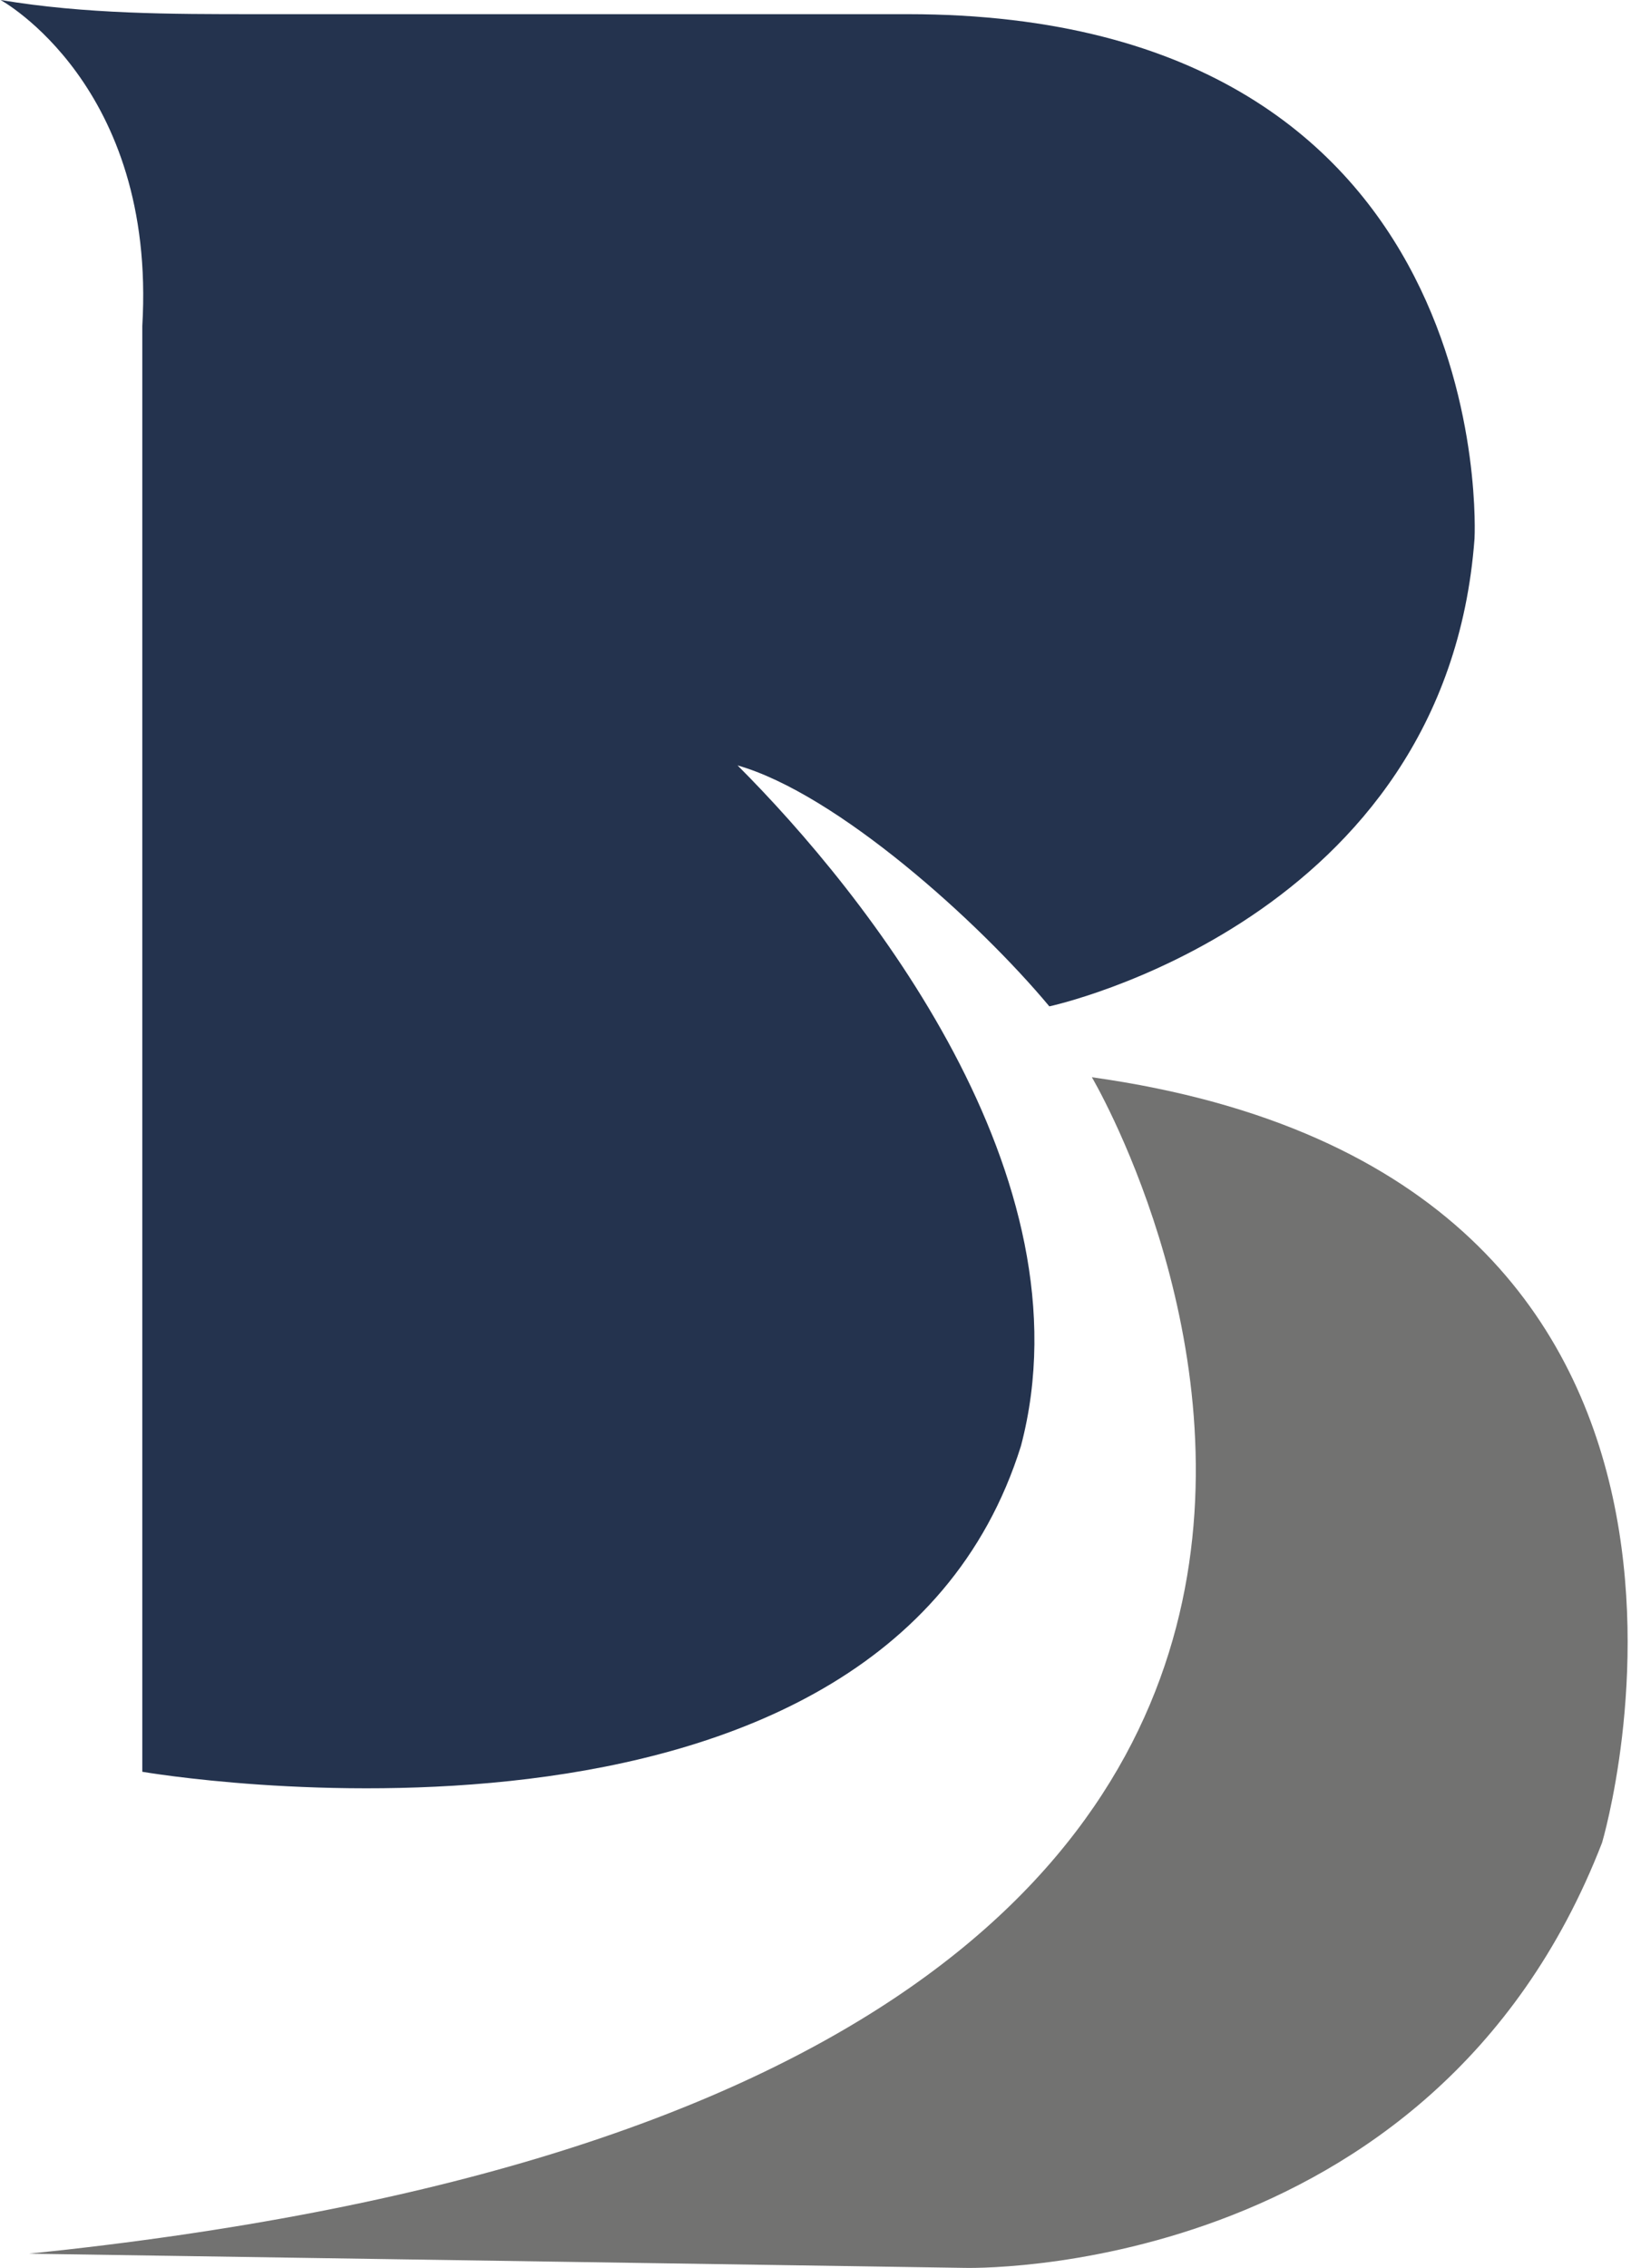
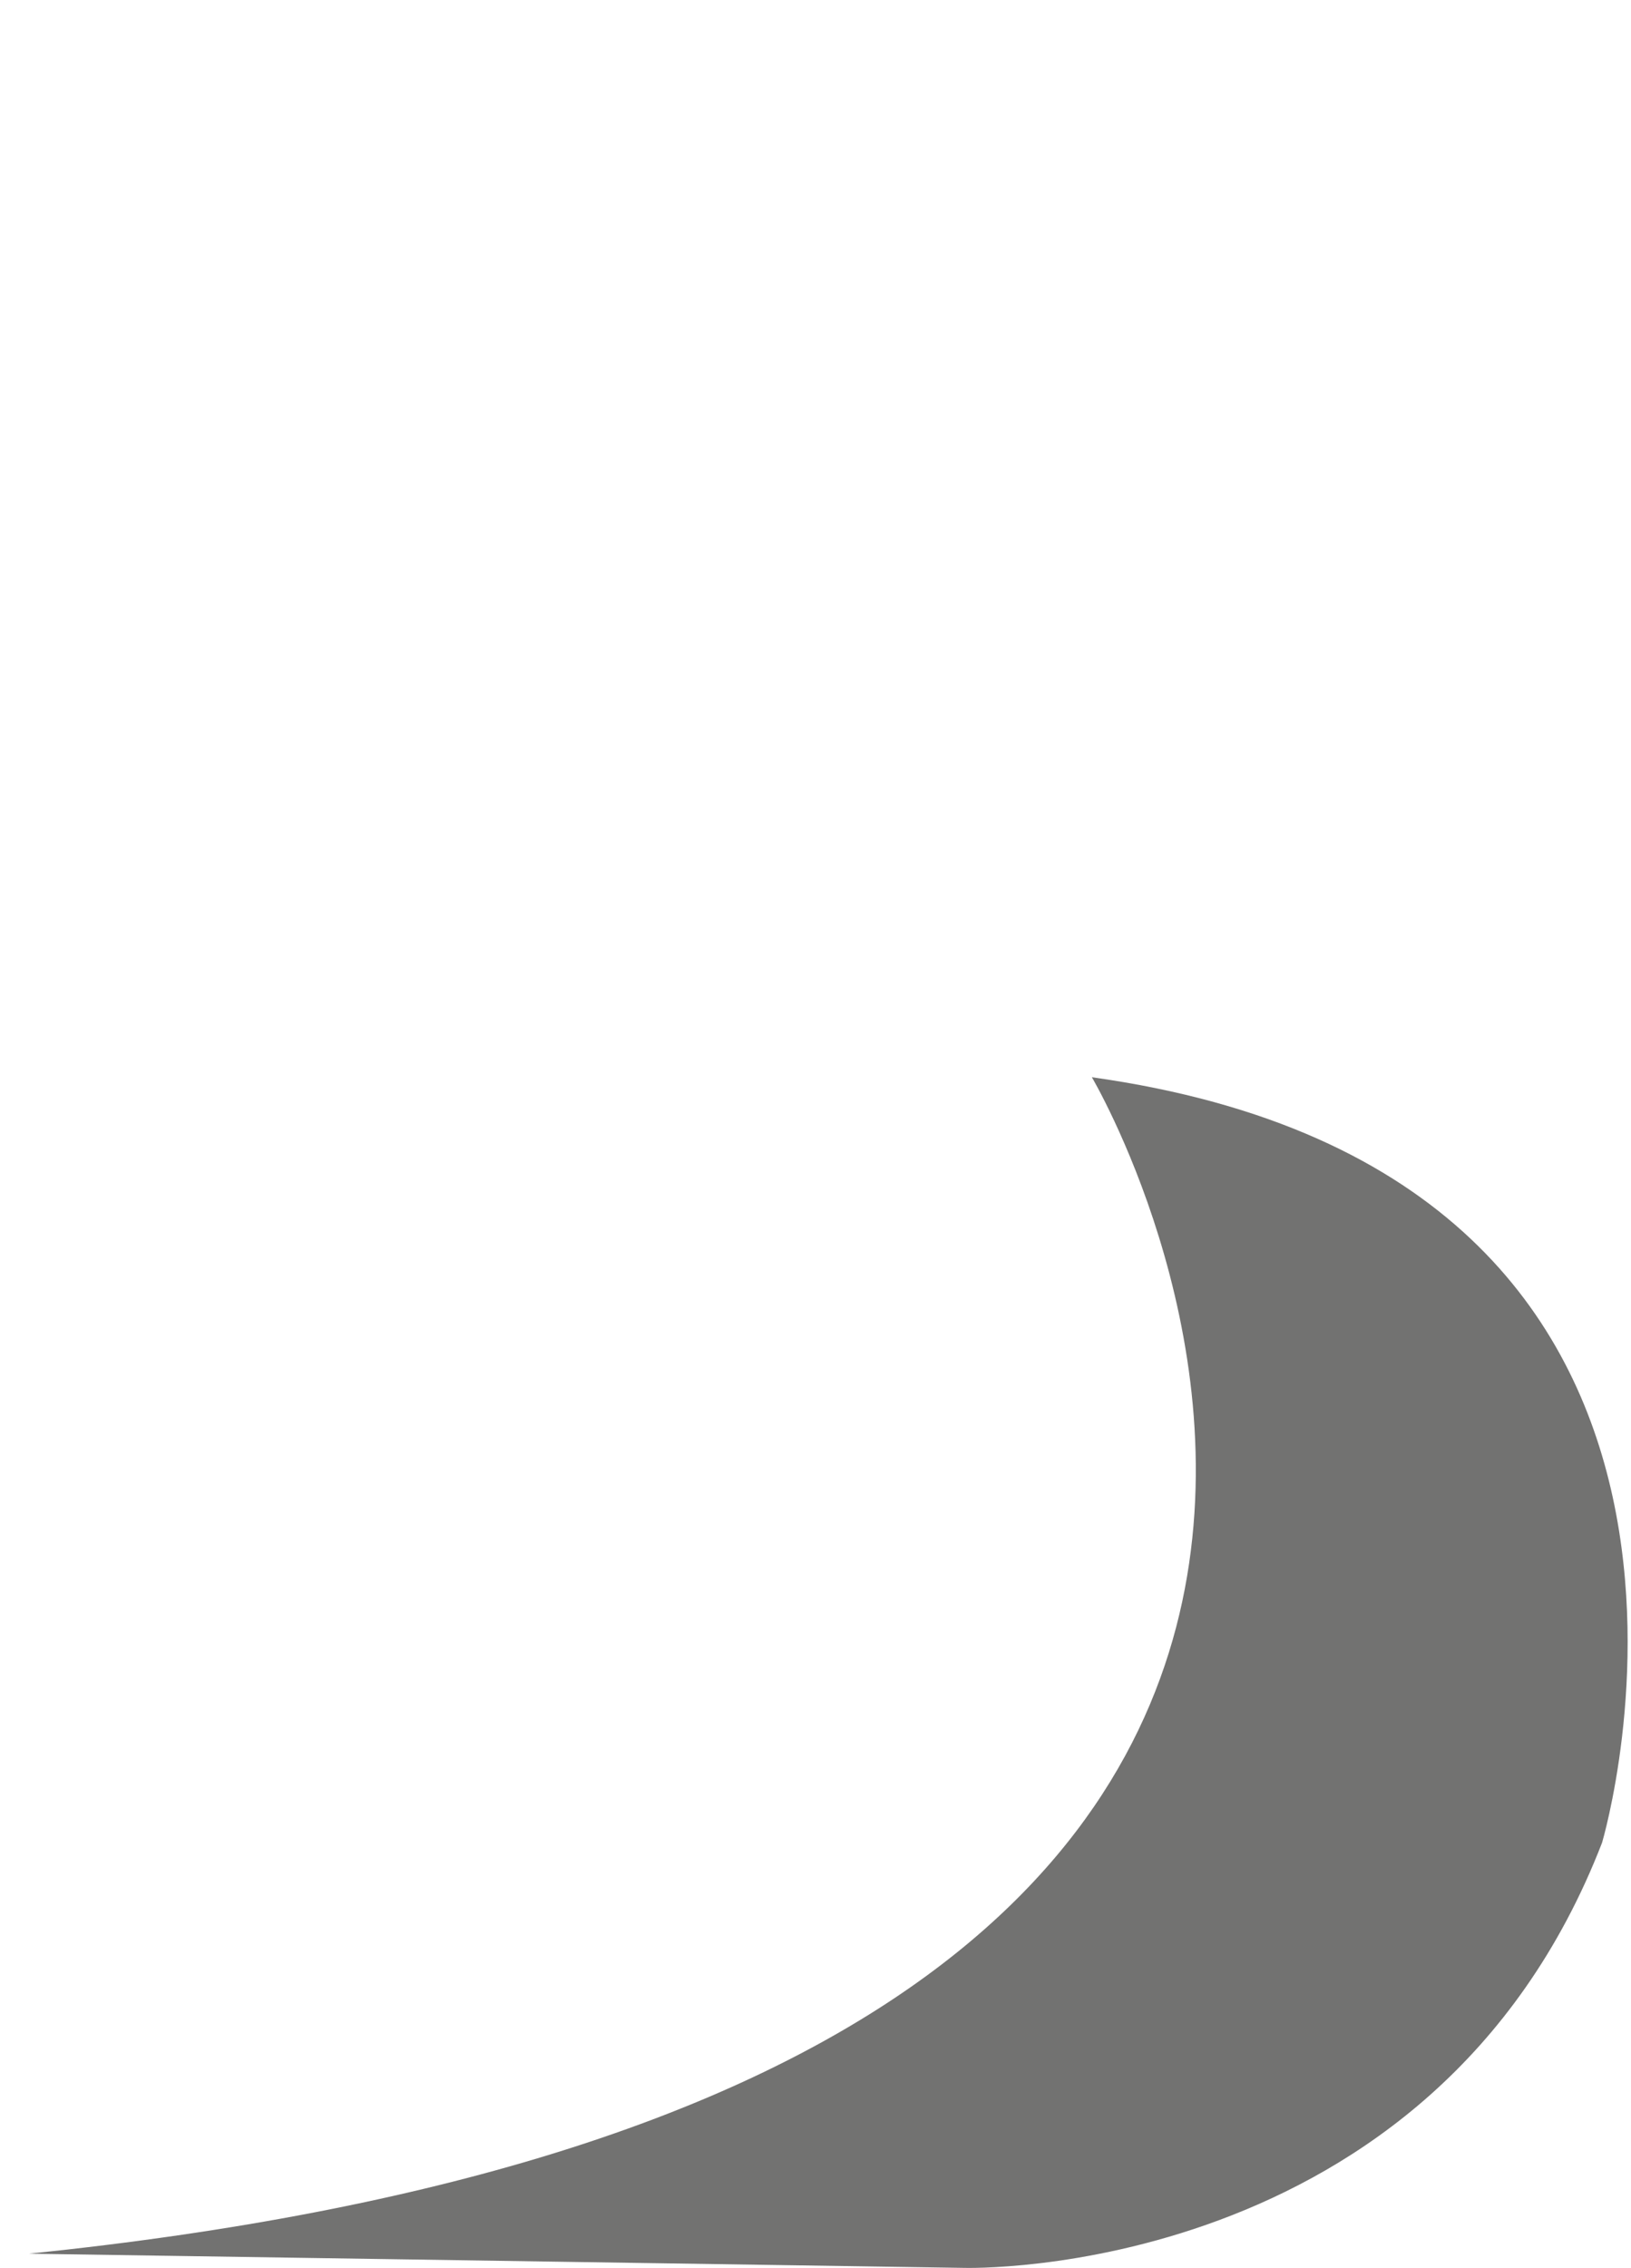
<svg xmlns="http://www.w3.org/2000/svg" xml:space="preserve" width="15.418mm" height="21.436mm" version="1.1" style="shape-rendering:geometricPrecision; text-rendering:geometricPrecision; image-rendering:optimizeQuality; fill-rule:evenodd; clip-rule:evenodd" viewBox="0 0 115 160">
  <defs>
    <style type="text/css">
   
    .fil1 {fill:#727271}
    .fil0 {fill:#24334E}
   
  </style>
  </defs>
  <g id="Layer_x0020_1">
    <g id="_280840712">
-       <path class="fil0" d="M10 23l0 102c0,0 52,9 62,-23 5,-19 -11,-39 -20,-48 7,2 17,11 22,17 0,0 28,-6 30,-33 0,0 2,-37 -40,-37l-46 0c-6,0 -12,0 -18,-1 0,0 11,6 10,23z" />
      <path class="fil1" d="M77 76c0,0 42,71 -75,83l66 1c0,0 33,1 45,-30 0,0 14,-47 -36,-54z" />
    </g>
  </g>
</svg>